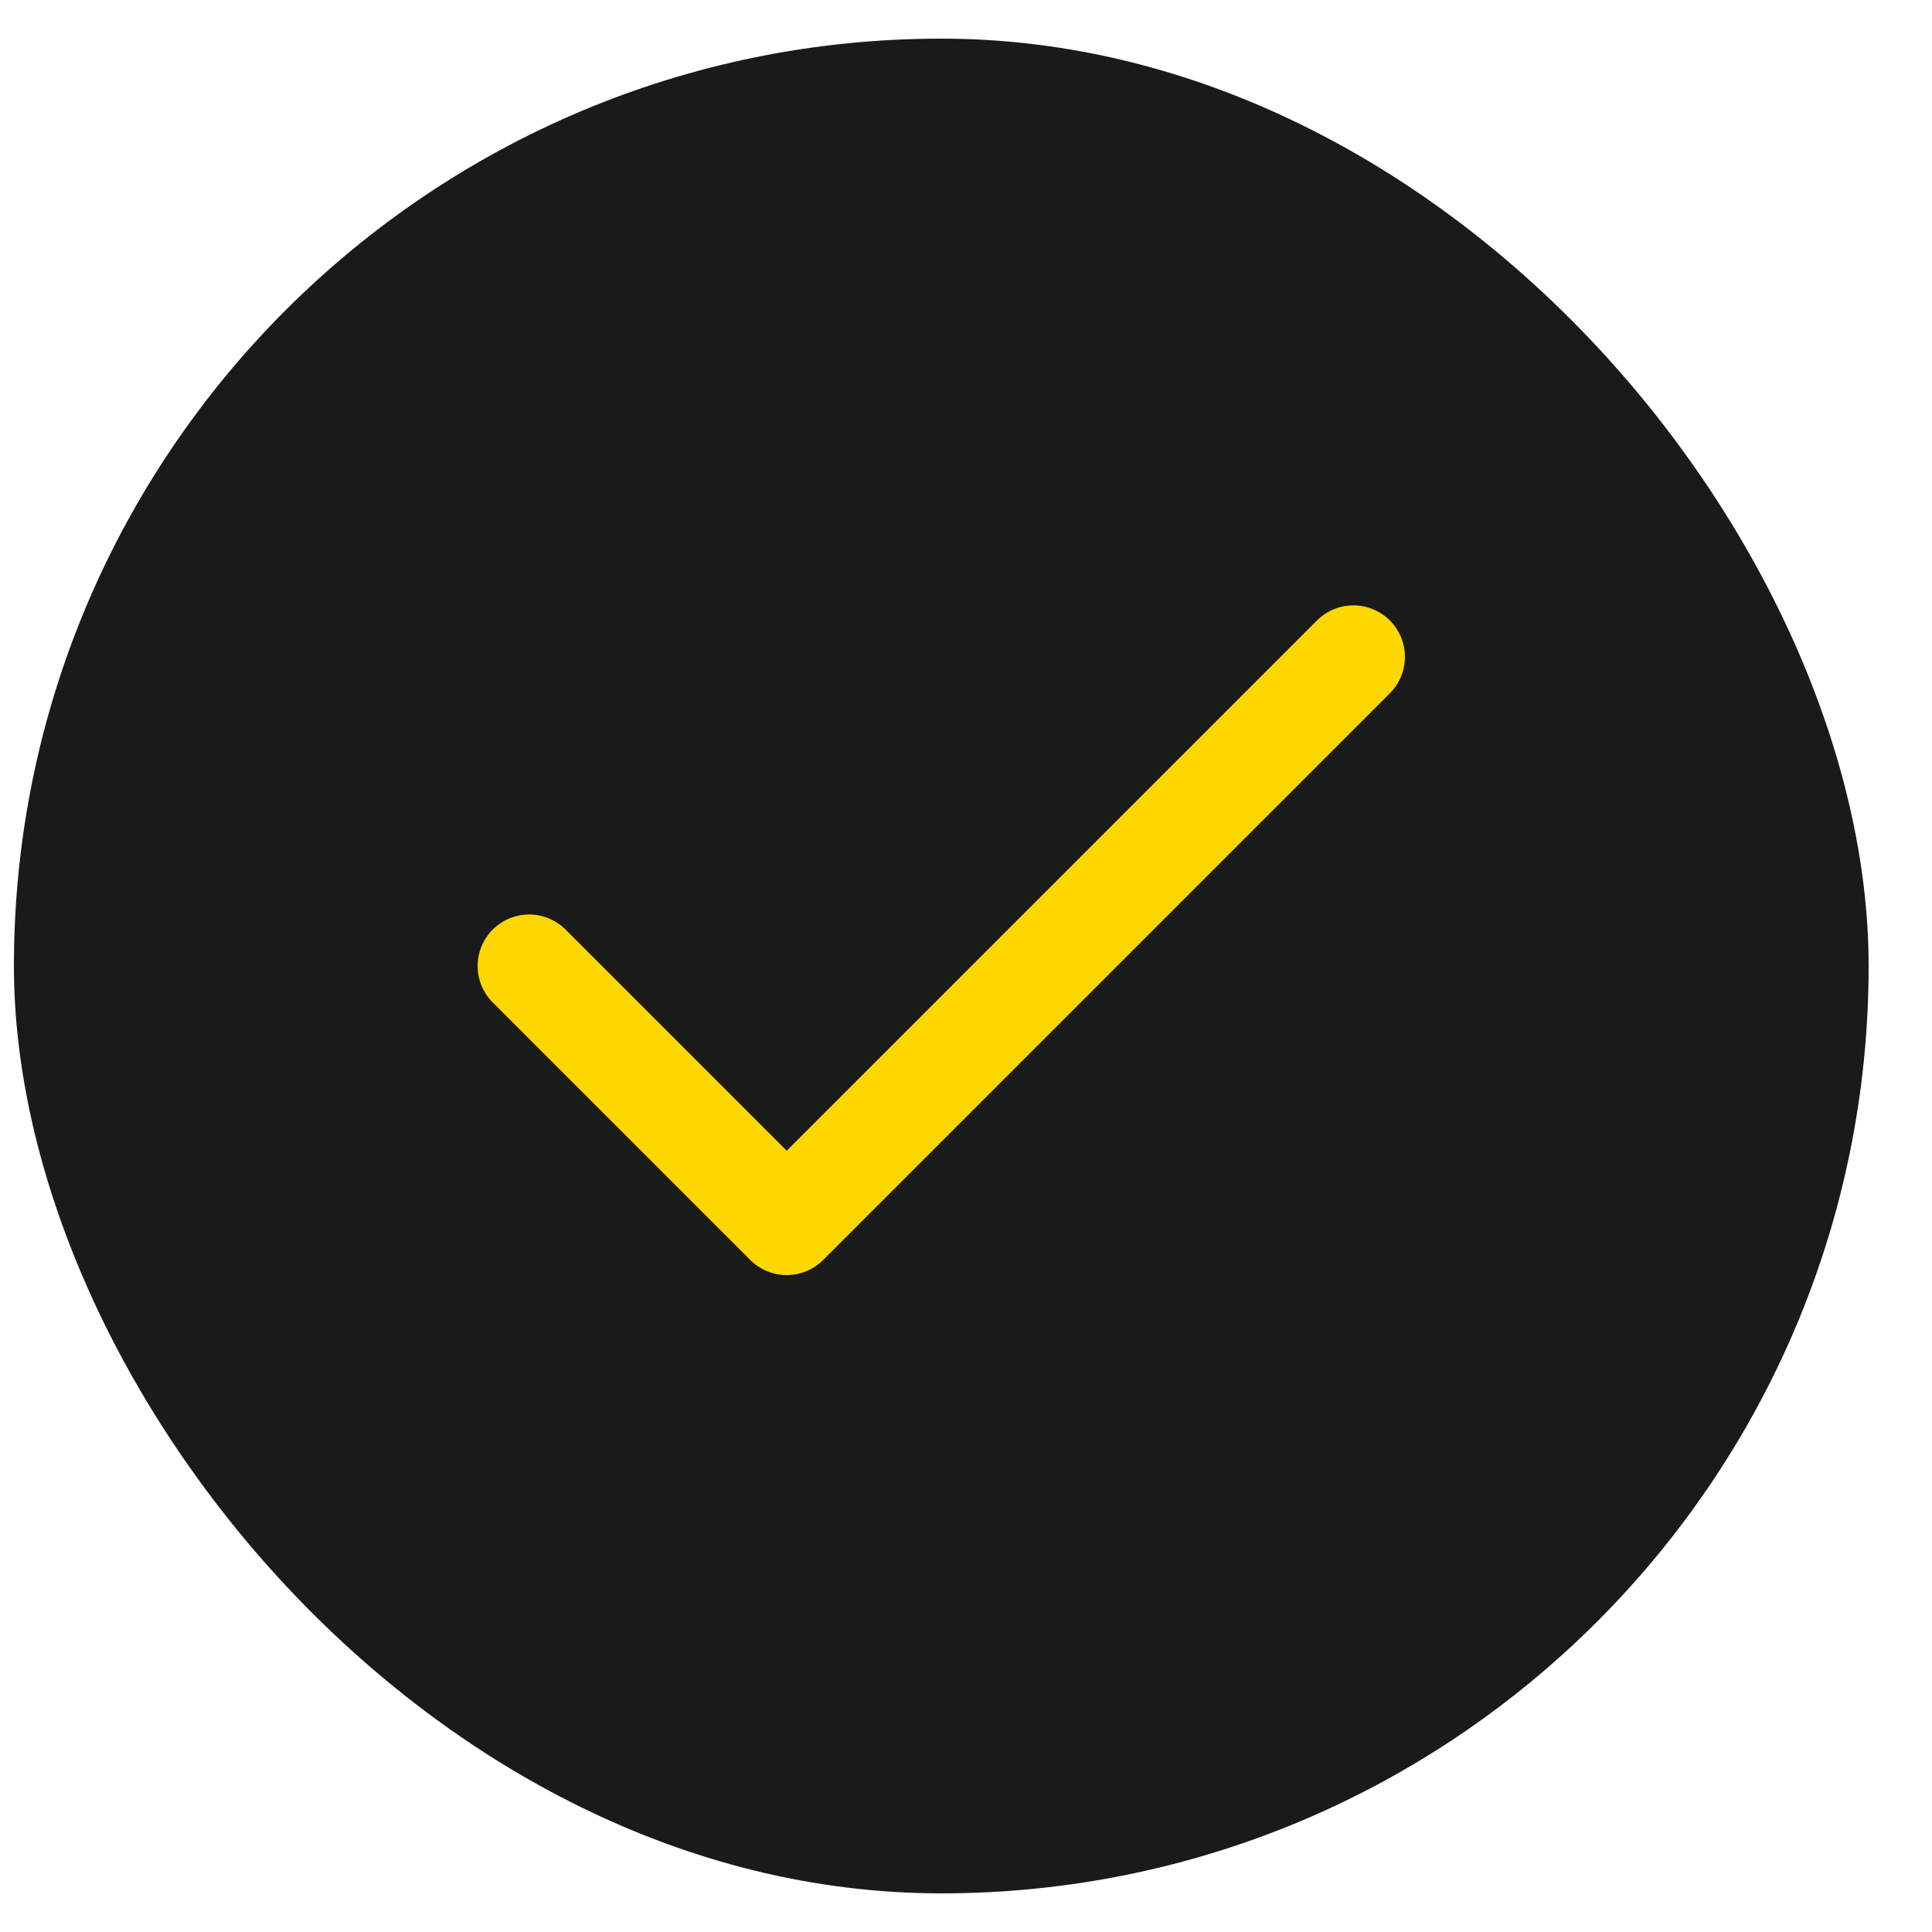
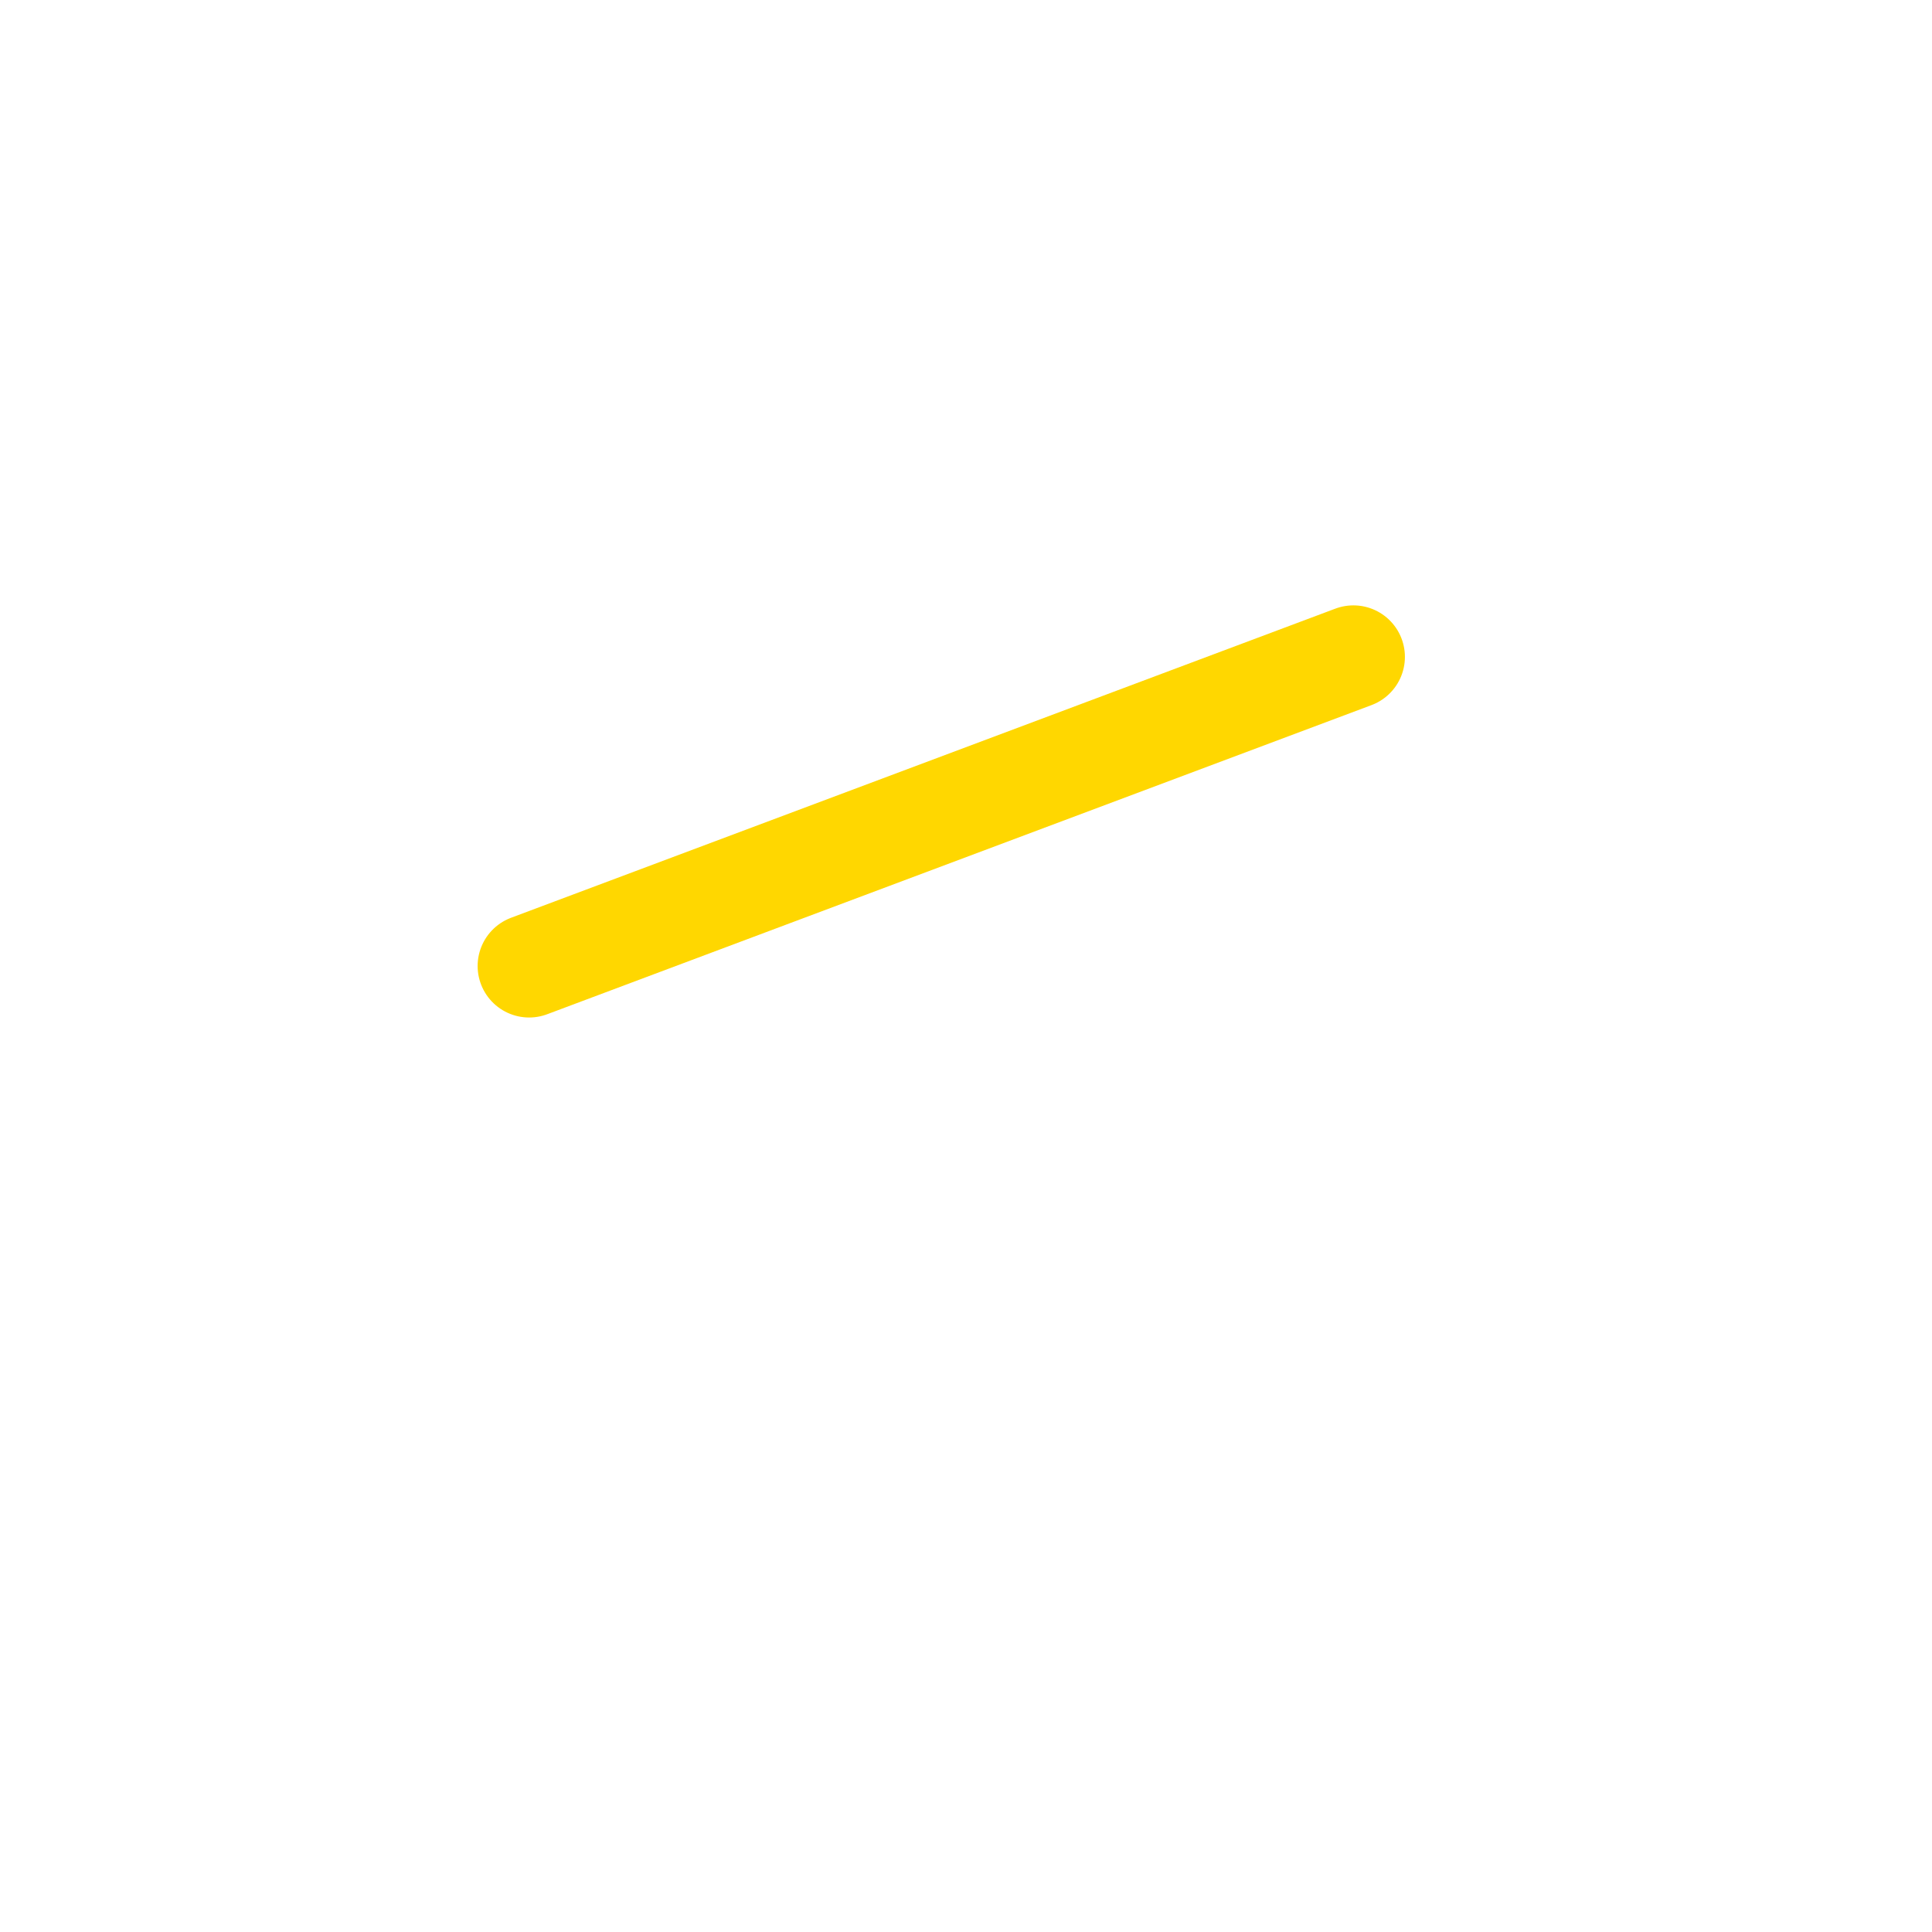
<svg xmlns="http://www.w3.org/2000/svg" width="25" height="25" viewBox="0 0 25 25" fill="none">
-   <rect x="0.18" y="0.5" width="24" height="24" rx="12" fill="#1A1A1A" />
-   <path d="M17.513 8.5L10.18 15.833L6.847 12.5" stroke="#FFD700" stroke-width="1.333" stroke-linecap="round" stroke-linejoin="round" />
+   <path d="M17.513 8.5L6.847 12.5" stroke="#FFD700" stroke-width="1.333" stroke-linecap="round" stroke-linejoin="round" />
</svg>